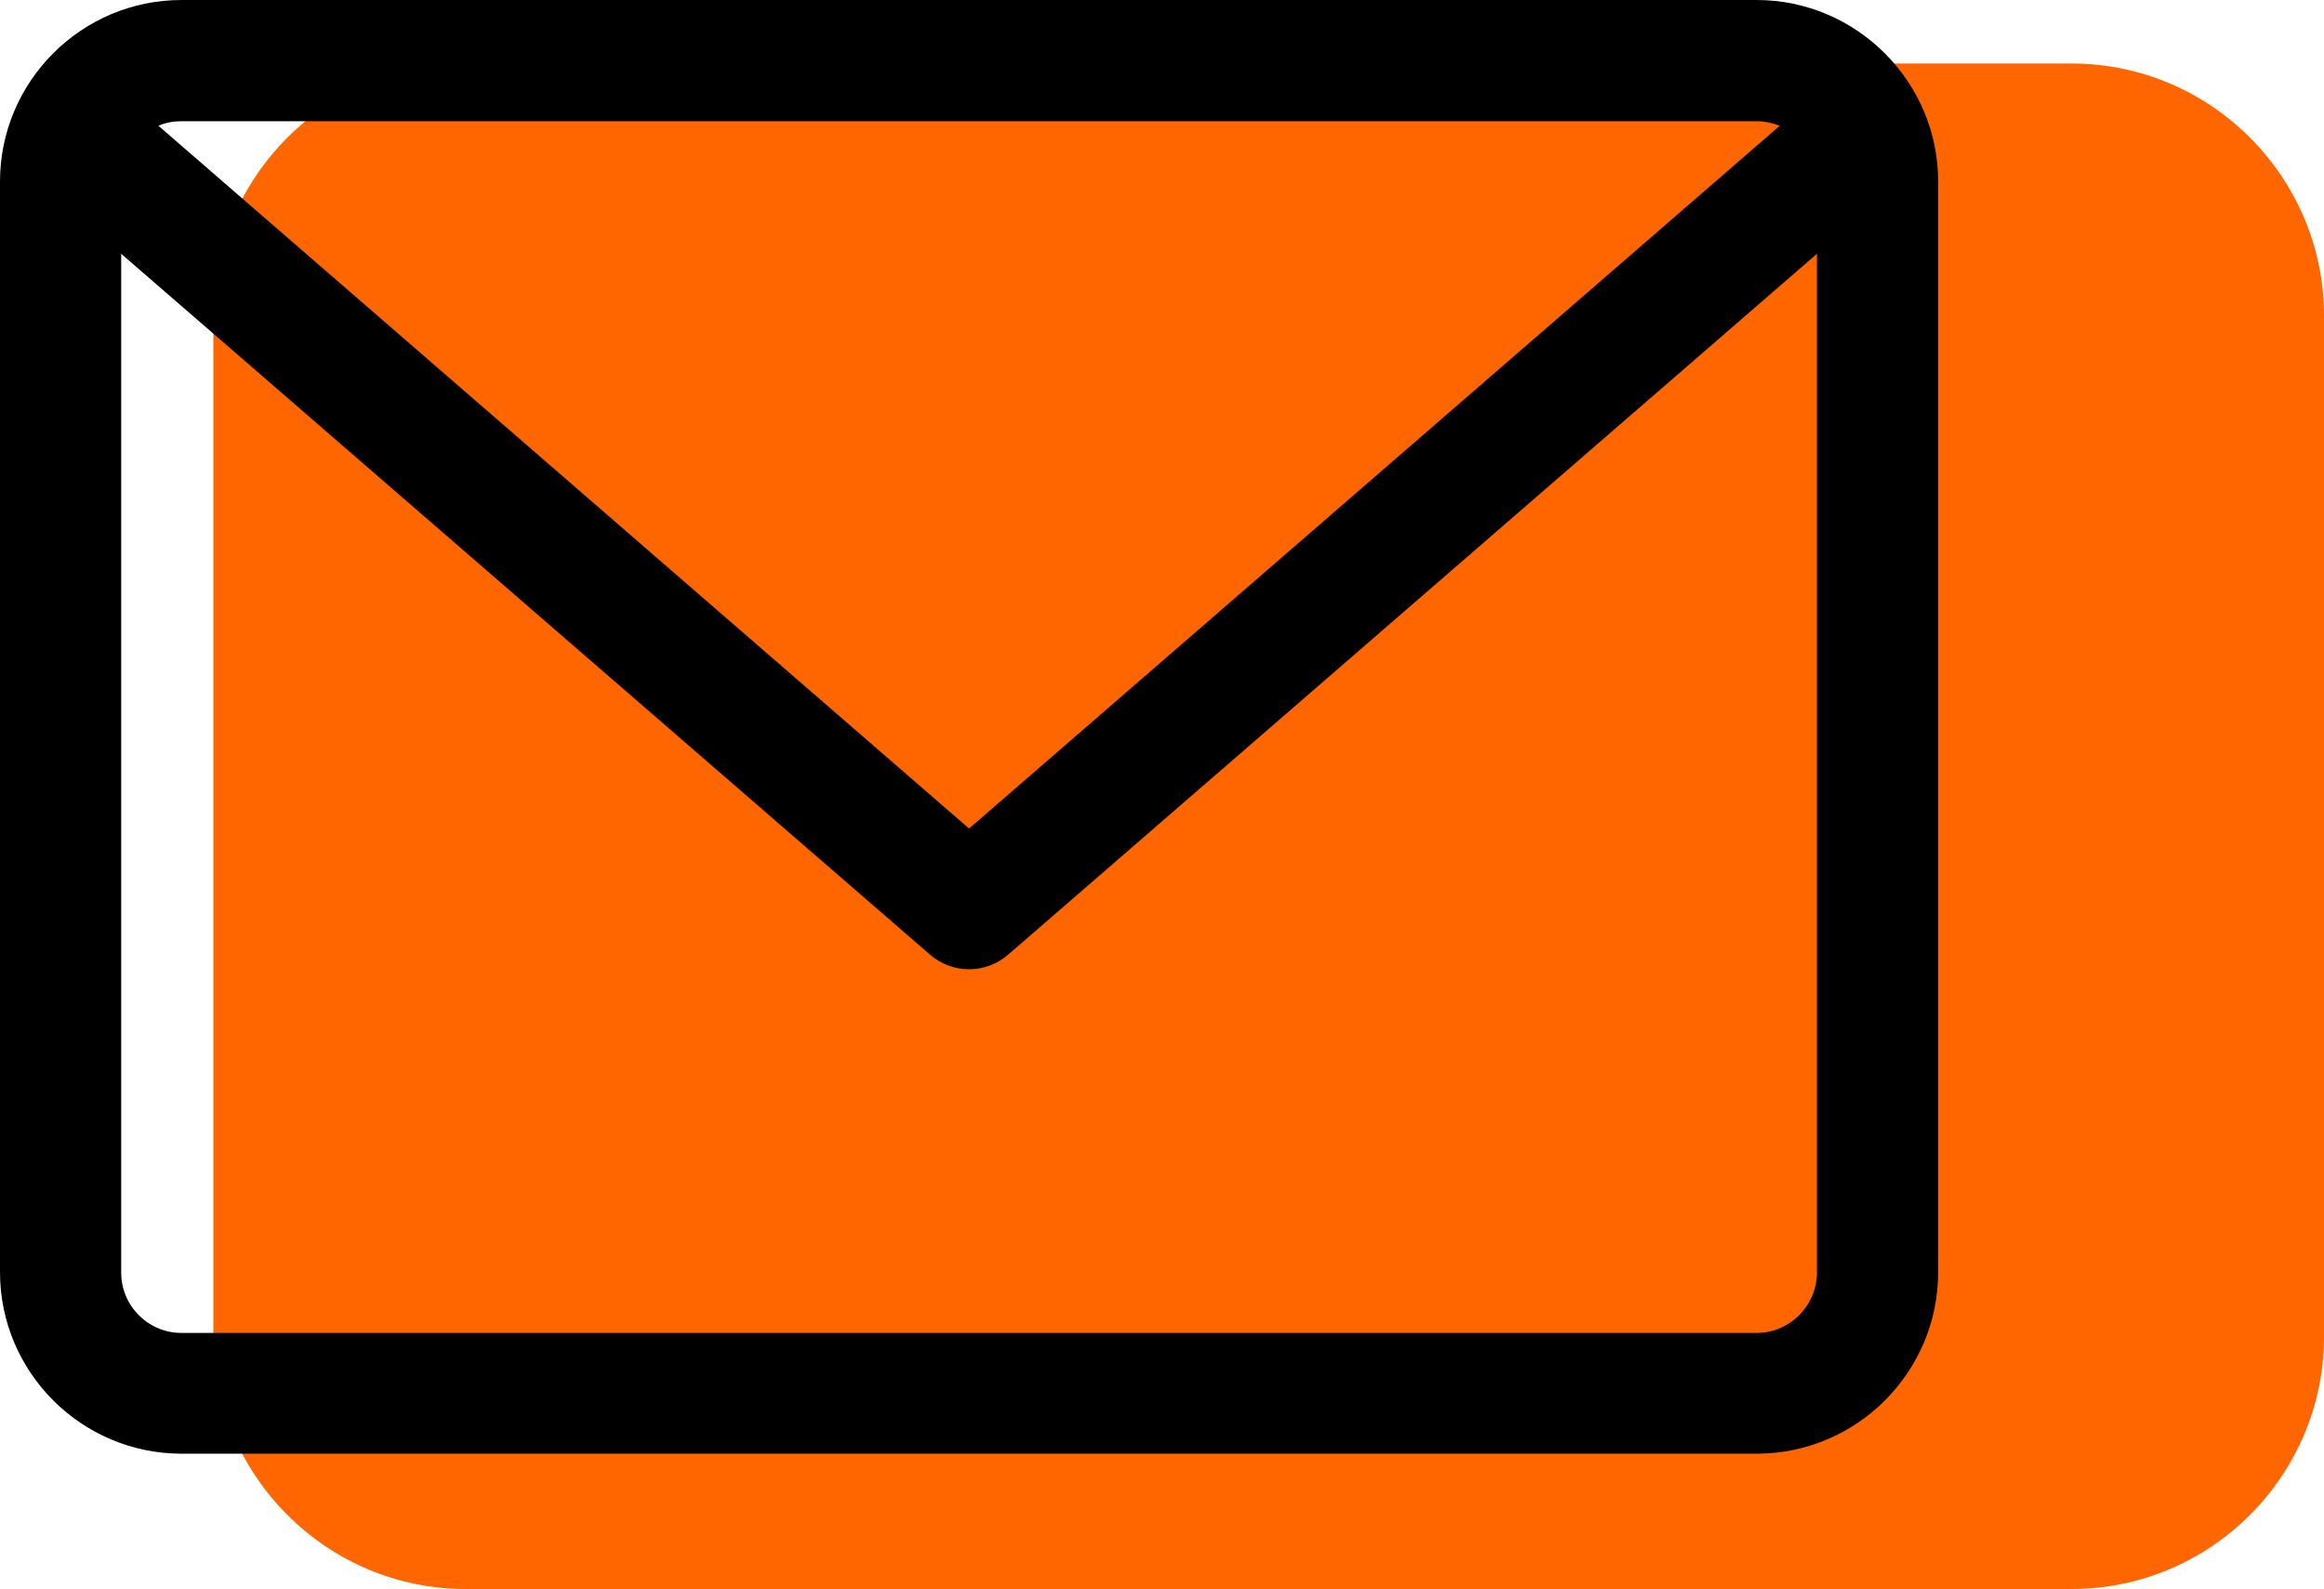
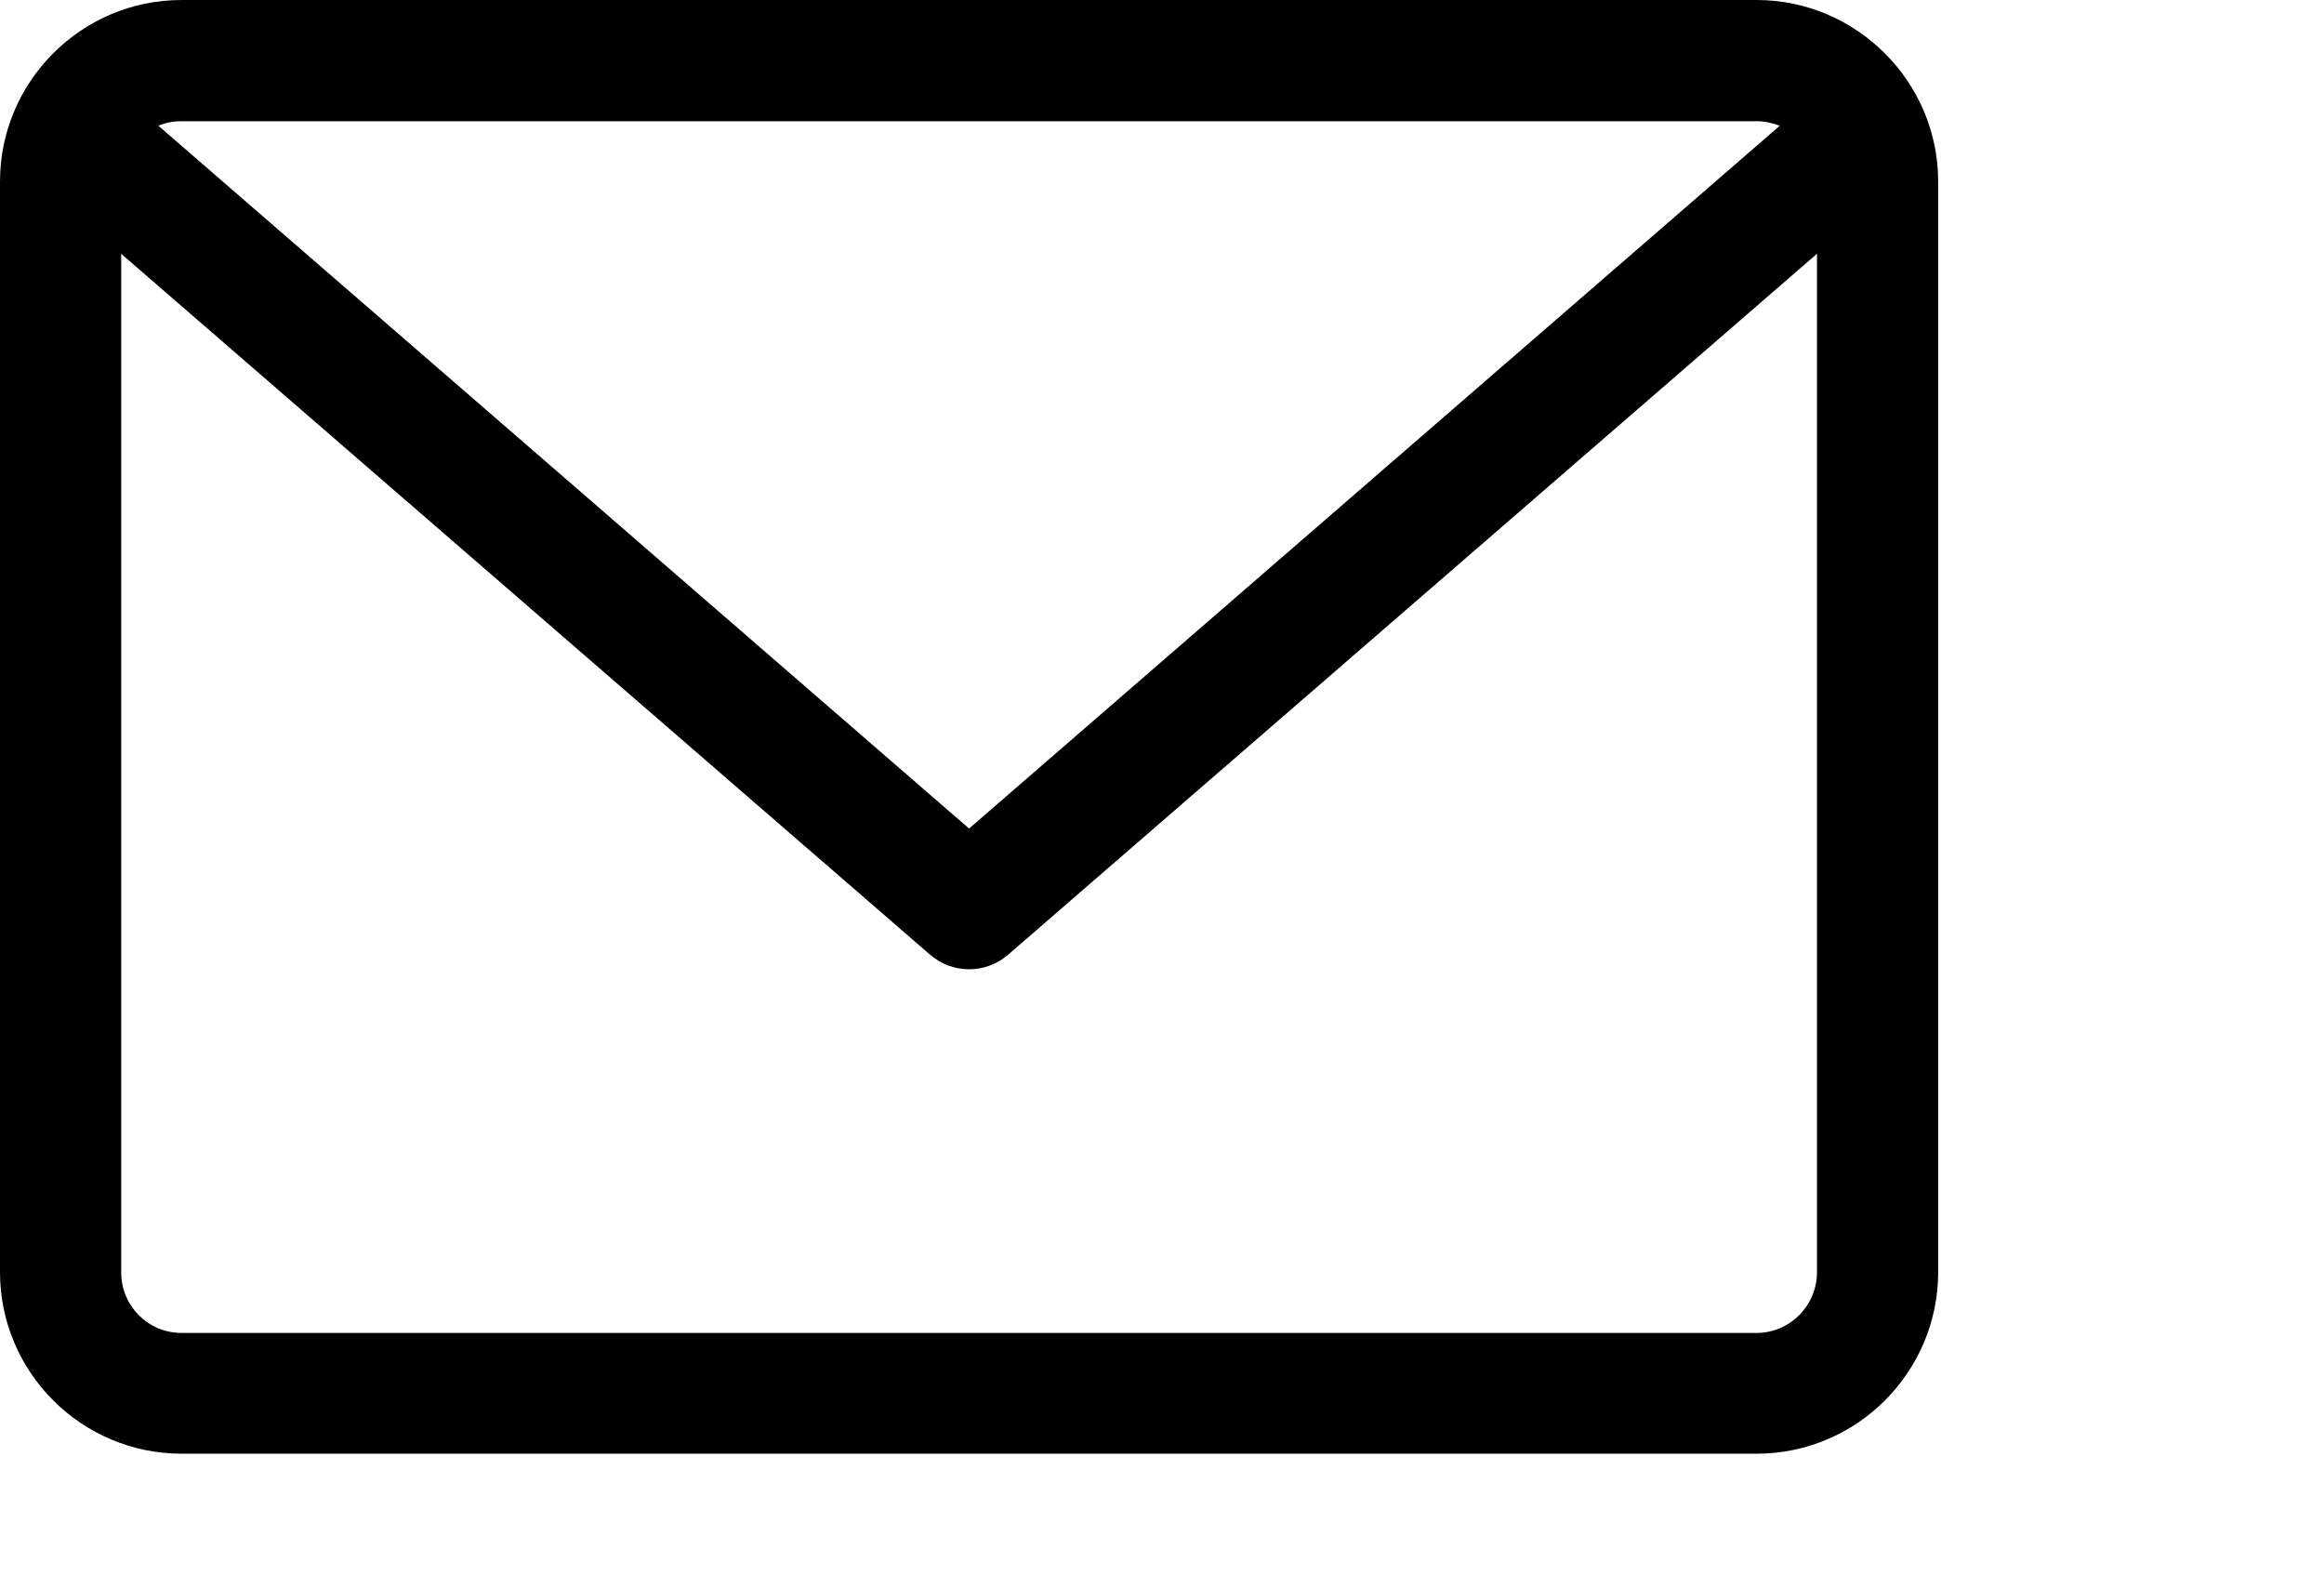
<svg xmlns="http://www.w3.org/2000/svg" version="1.1" id="Capa_1" x="0px" y="0px" viewBox="-49 205 512 350" style="enable-background:new -49 205 512 350;" xml:space="preserve">
  <style type="text/css">
	.st0{fill:#FF6600;}
</style>
  <g>
-     <path class="st0" d="M407.5,555h-354C23,555-2,530-2,499.5v-225C-2,244,23,219,53.5,219h354c30.5,0,55.5,25,55.5,55.5v225   C463,530,438,555,407.5,555z" />
    <path d="M338,205H-9c-22.1,0-40,18-40,40v240.2c0,22.1,18,40,40,40H338c22.1,0,40-18,40-40V245C378,223,360,205,338,205z    M338,231.7c1.8,0,3.5,0.4,5.1,1L164.5,387.5L-14.1,232.7c1.6-0.7,3.3-1,5.1-1L338,231.7z M338,498.6H-9c-7.4,0-13.3-6-13.3-13.3   V260.9l178.1,154.3c2.5,2.2,5.6,3.3,8.7,3.3s6.2-1.1,8.7-3.3l178.1-154.3v224.3C351.3,492.6,345.3,498.6,338,498.6z" />
  </g>
</svg>